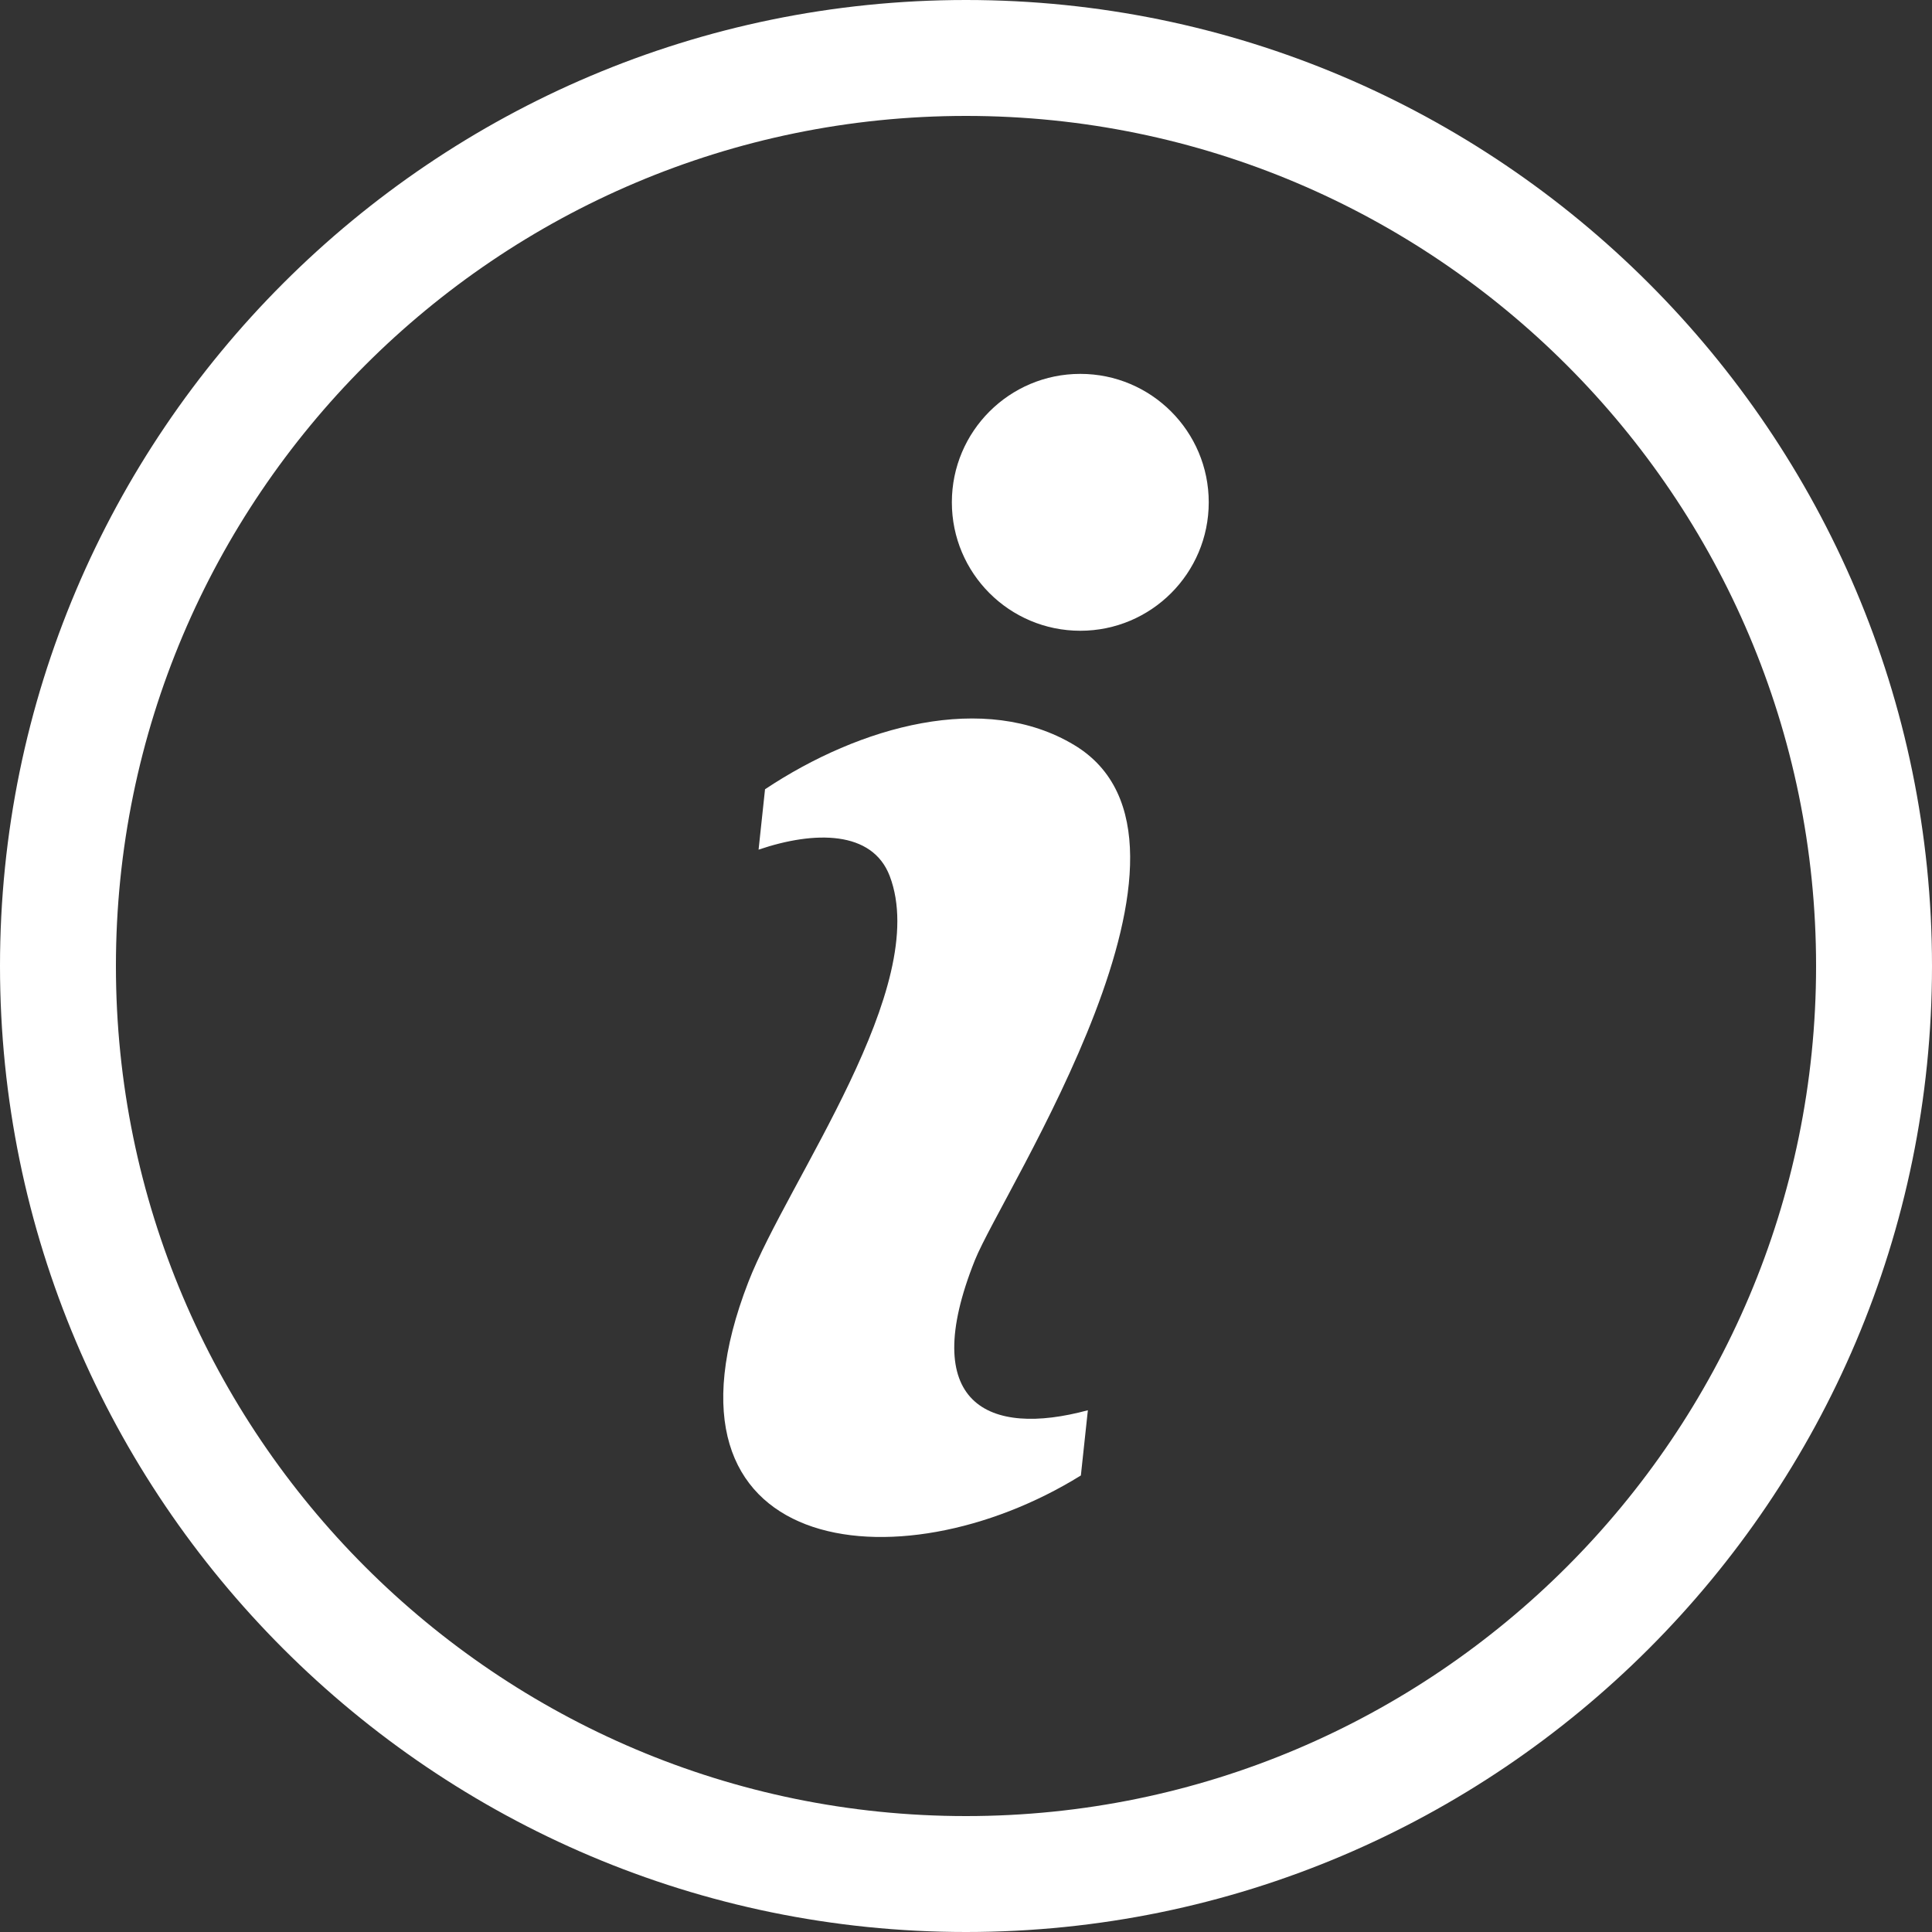
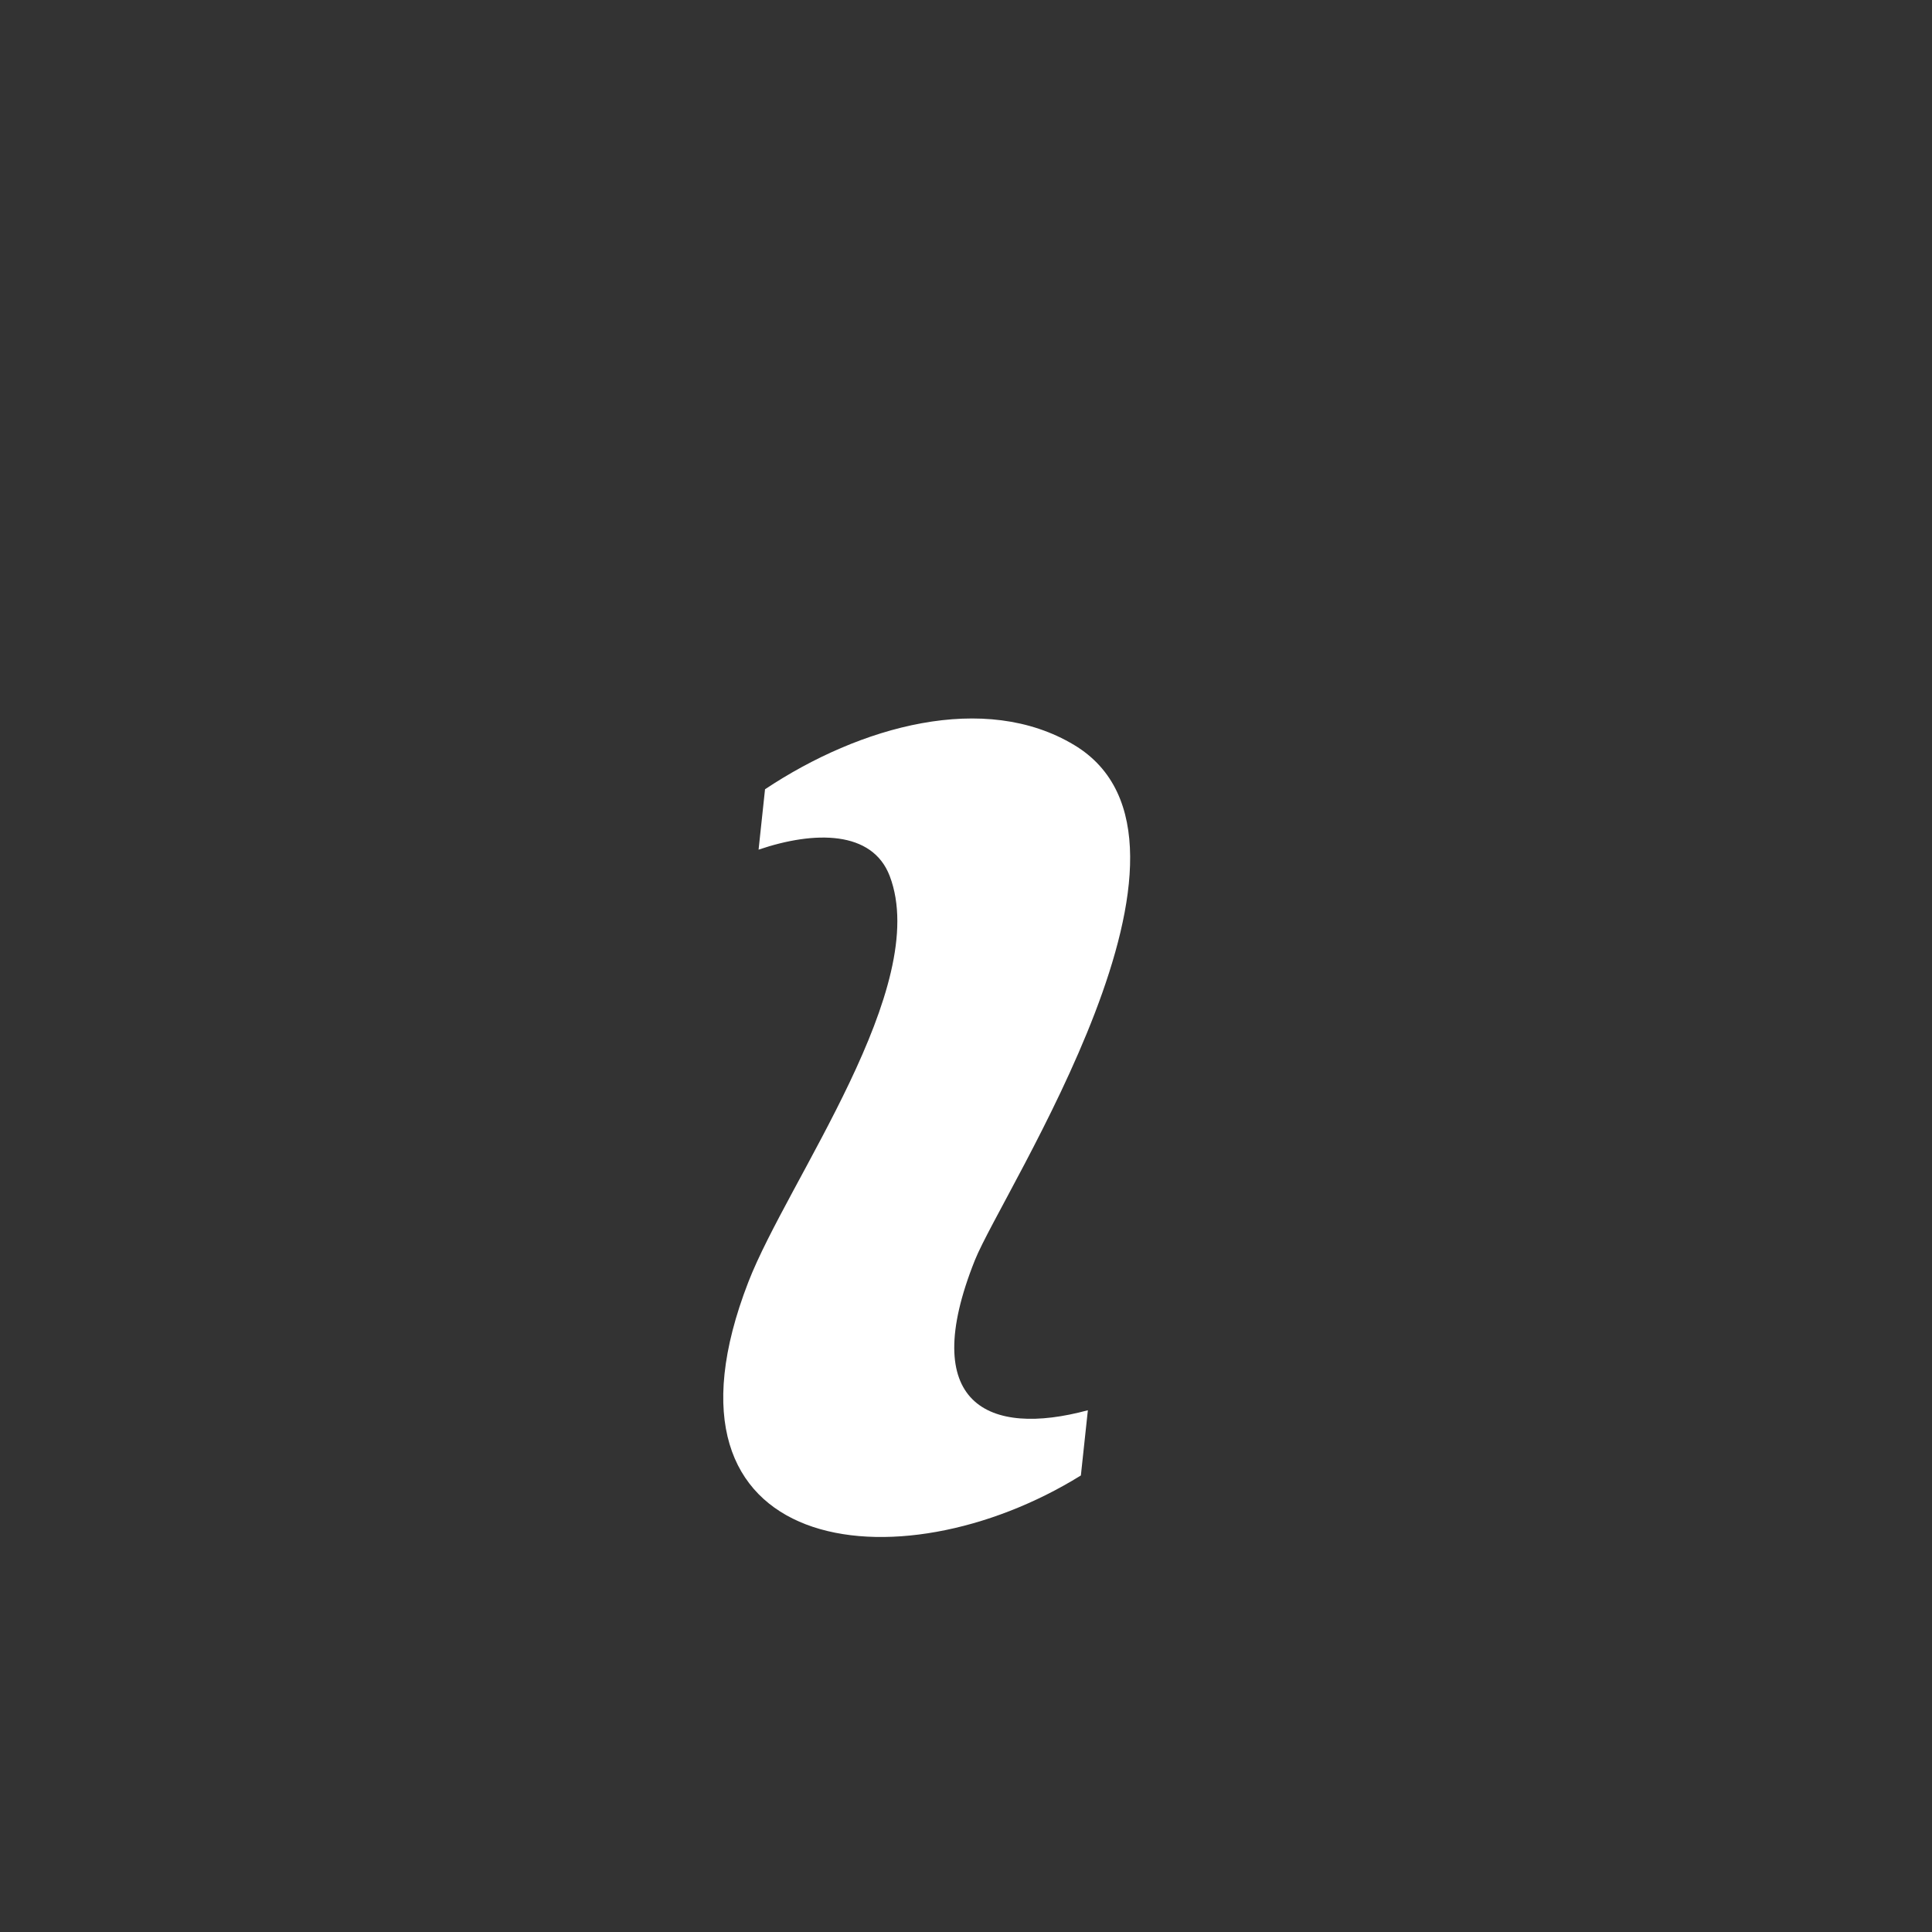
<svg xmlns="http://www.w3.org/2000/svg" version="1.1" id="Layer_1" x="0px" y="0px" width="50px" height="50px" viewBox="0 0 50 50" enable-background="new 0 0 50 50" xml:space="preserve">
  <rect x="0" y="0" width="50" height="50" fill="#333333" stroke="none" />
  <g>
    <g>
-       <path fill="#FFFFFF" d="M25,50C11.215,50,0,38.786,0,25S11.215,0,25,0c13.786,0,25,11.216,25,25.001S38.786,50,25,50z M25,3    C12.869,3,3,12.869,3,25s9.869,22,22,22s22-9.869,22-22S37.131,3,25,3z" />
-     </g>
+       </g>
  </g>
  <g>
    <path fill="#FFFFFF" d="M25.229,32.616c0.717-1.796,6.717-10.844,2.571-13.335c-2.314-1.392-5.537-0.495-8.001,1.145l-0.167,1.563   c1.455-0.495,2.946-0.495,3.394,0.683c1.089,2.863-2.638,7.877-3.657,10.502c-2.764,7.124,3.871,7.947,8.604,5.011l0.181-1.688   C25.578,37.195,23.741,36.338,25.229,32.616z" />
-     <circle fill="#FFFFFF" cx="27.958" cy="13" r="3.324" />
  </g>
</svg>